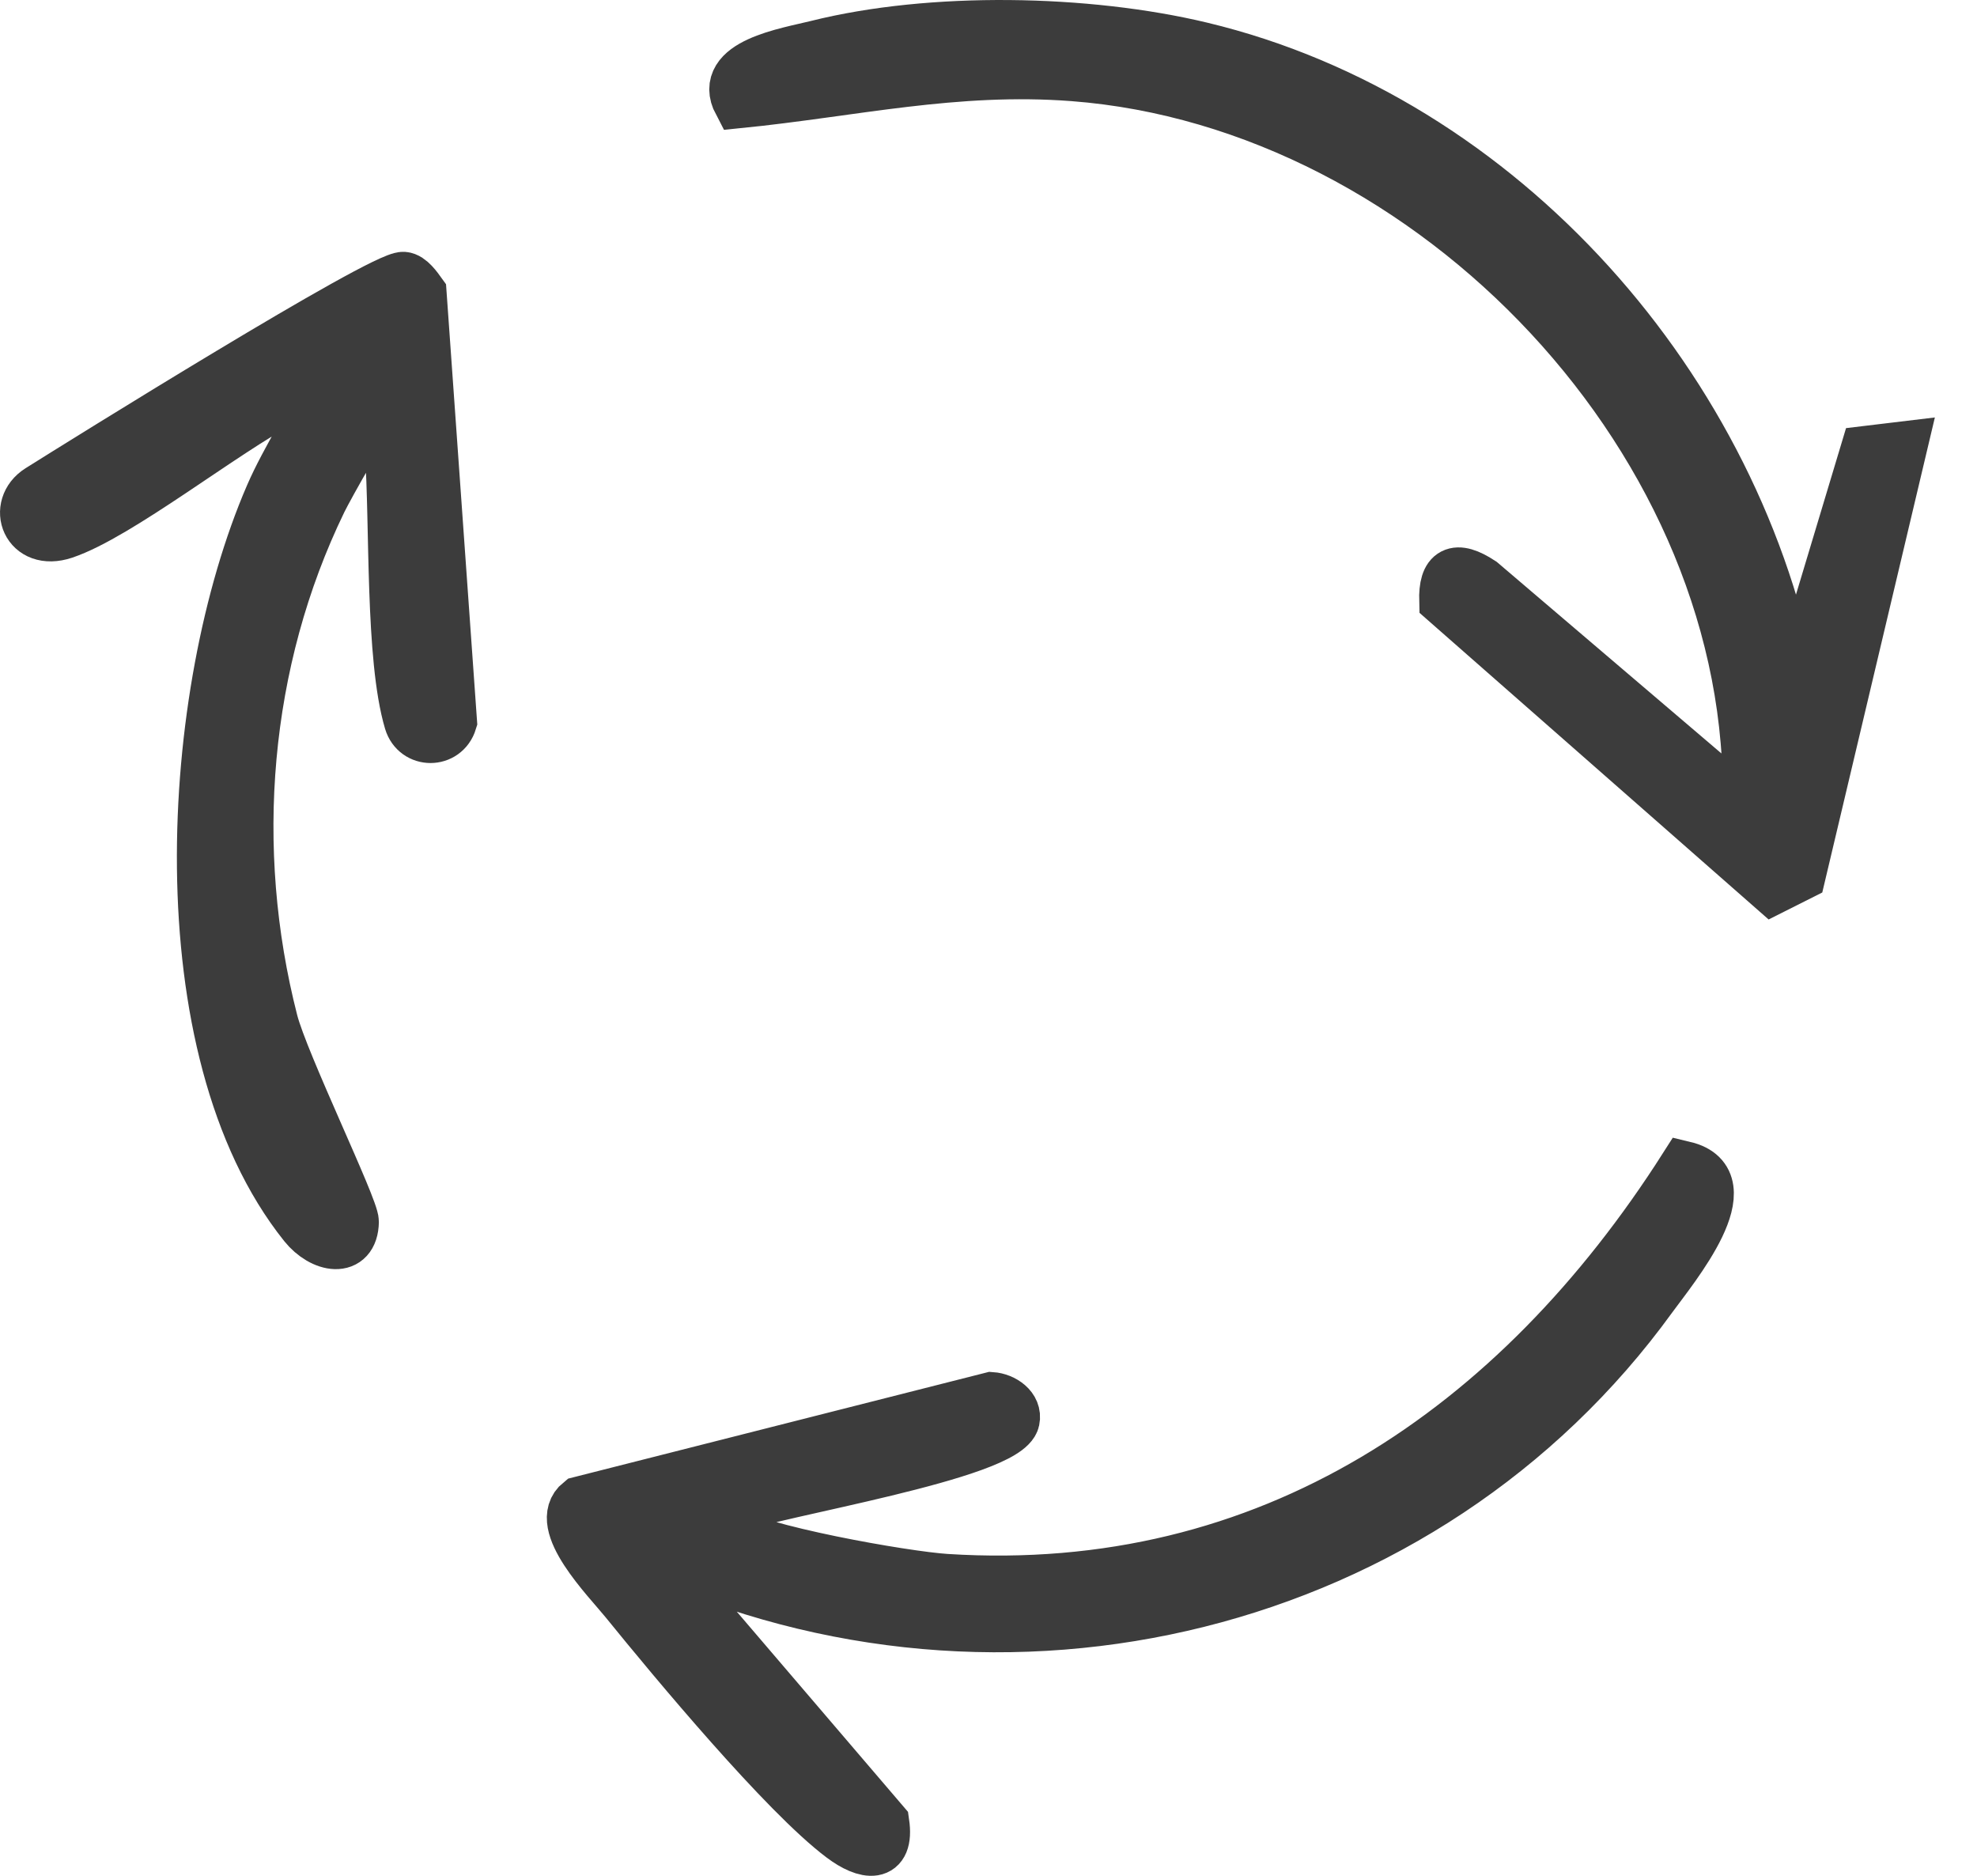
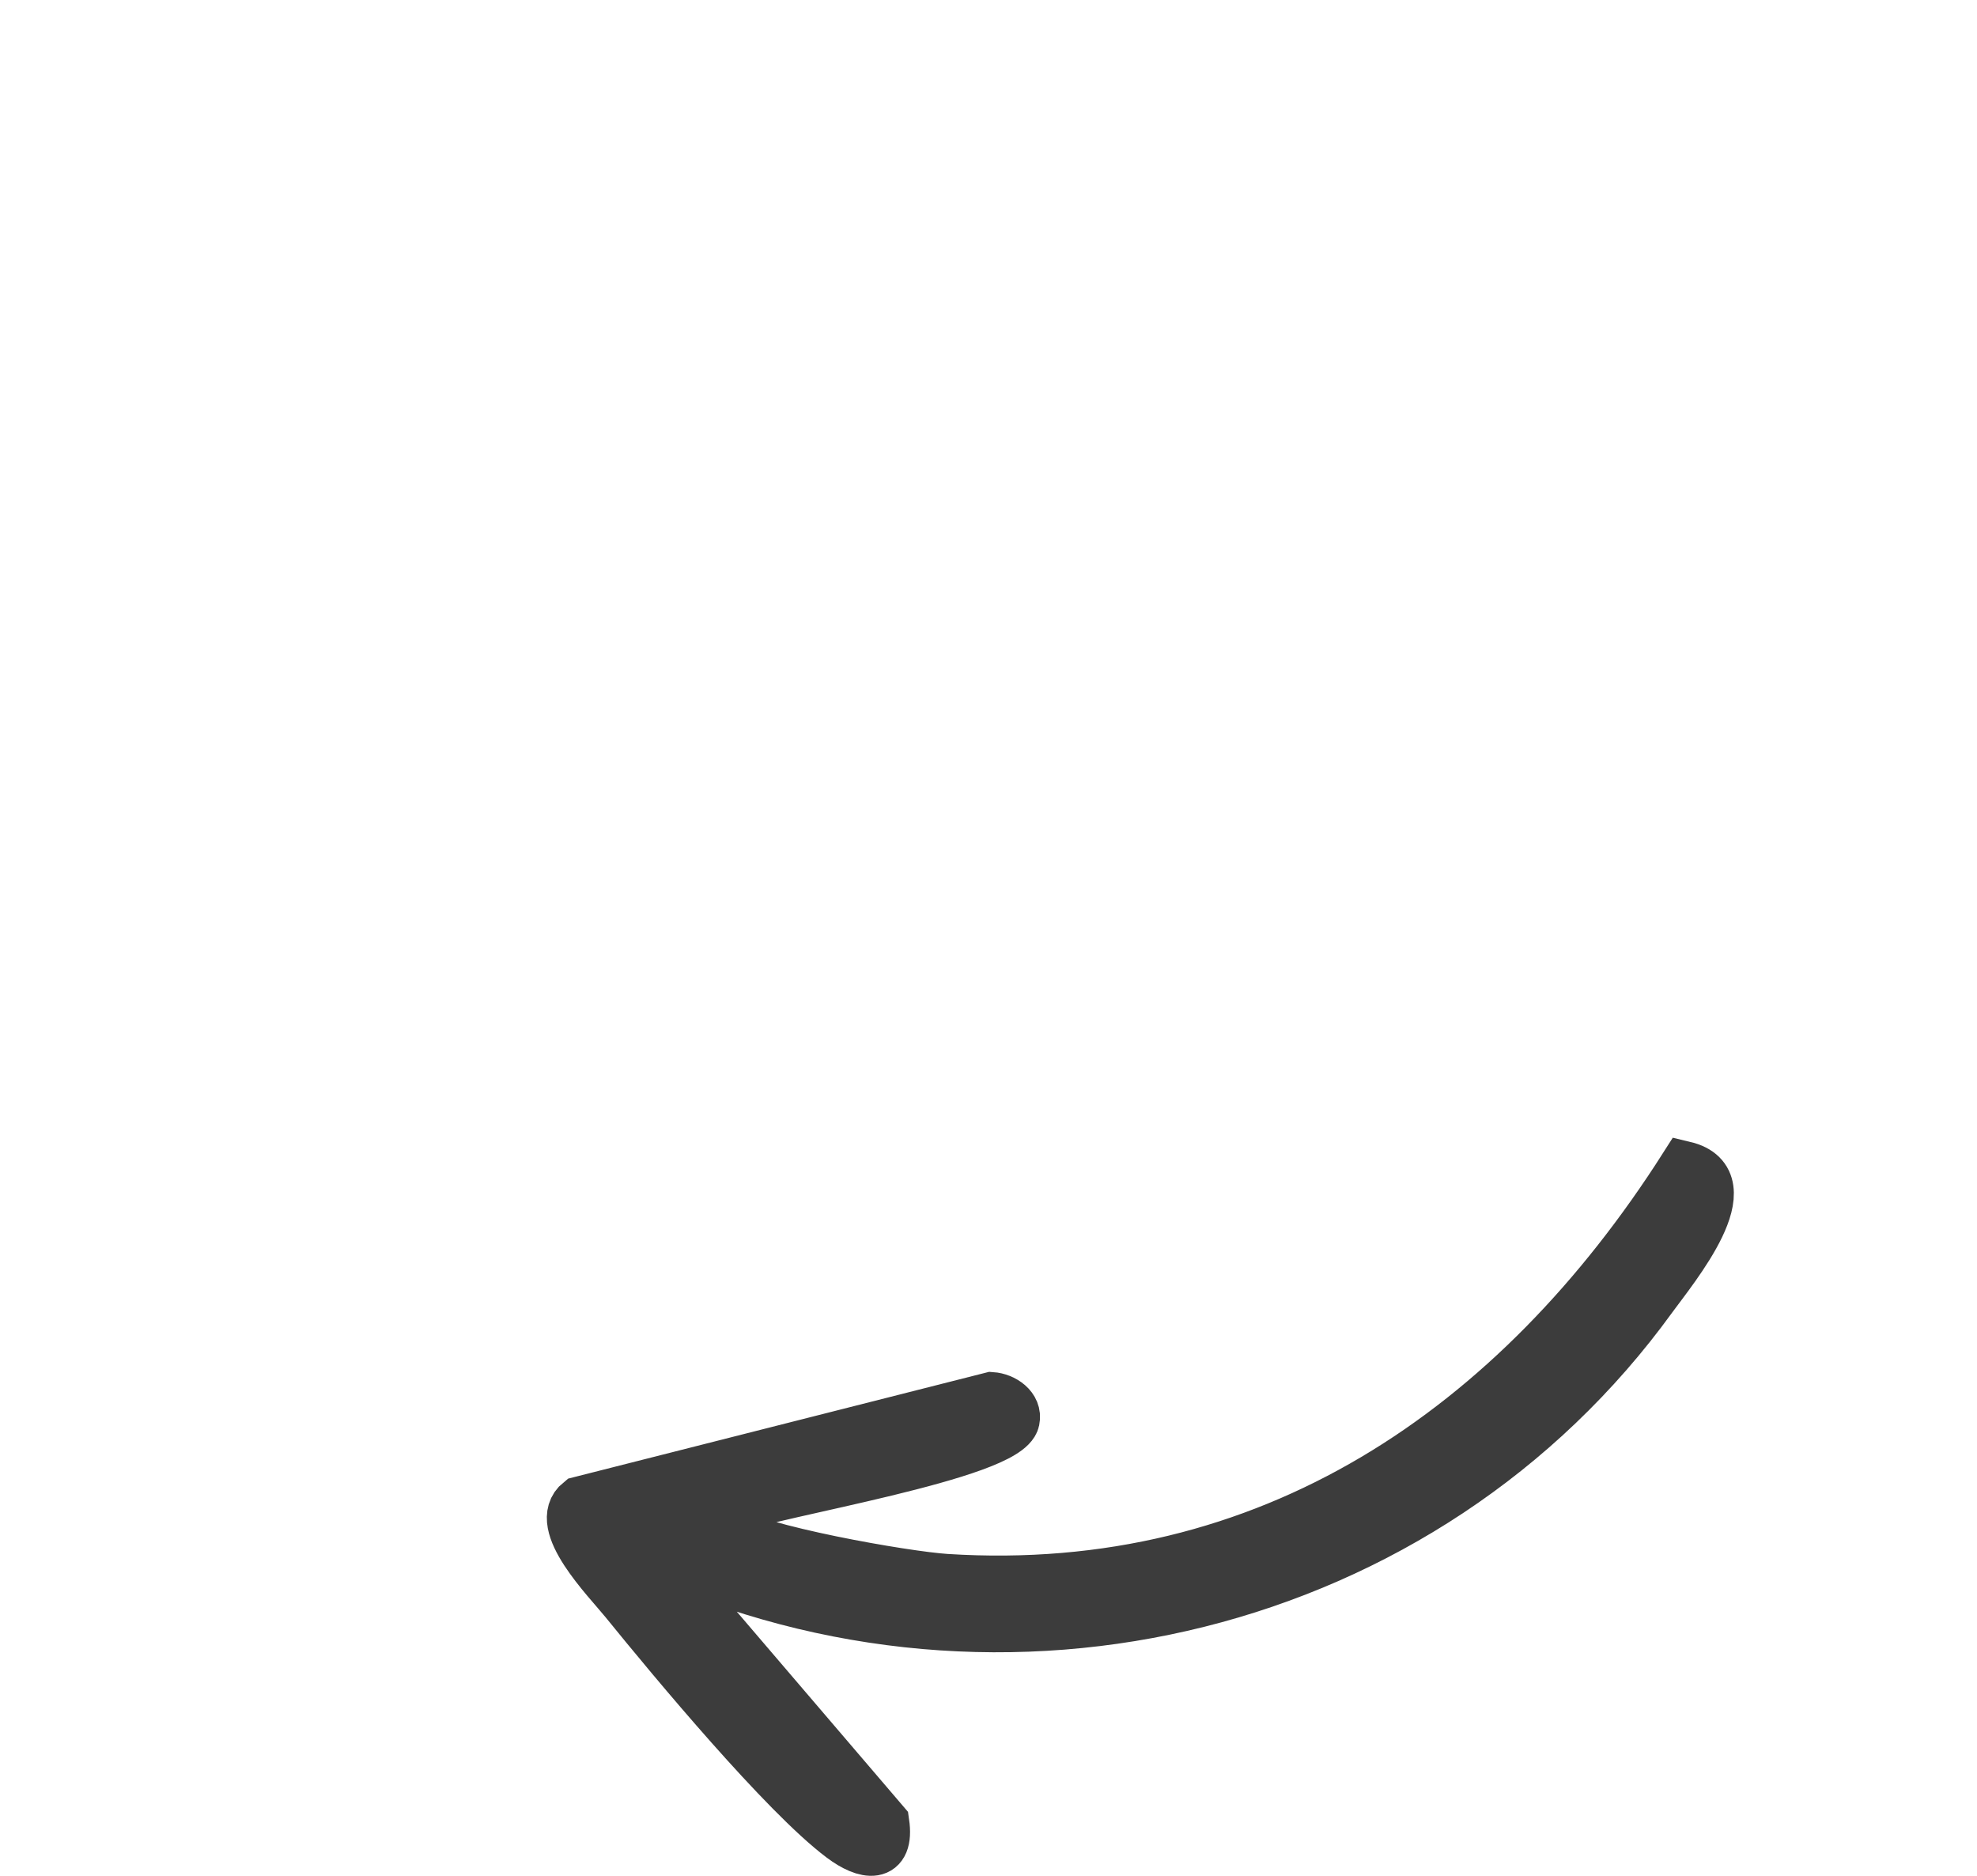
<svg xmlns="http://www.w3.org/2000/svg" width="39" height="37" viewBox="0 0 39 37" fill="none">
-   <path d="M35.377 13.637L36.801 8.902L37.517 8.816L35.515 17.262L34.966 17.538L28.496 11.856C28.479 11.267 28.714 11.145 29.225 11.483L34.48 15.963C34.684 8.782 28.275 2.037 21.172 1.496C18.836 1.319 16.83 1.803 14.567 2.03C14.156 1.253 15.528 1.046 16.116 0.899C18.379 0.333 21.439 0.392 23.698 0.933C29.634 2.355 34.311 7.691 35.377 13.637Z" fill="#3C3C3C" stroke="#3C3C3C" />
  <path d="M12.867 30.609L17.438 35.953C17.541 36.664 17.077 36.593 16.609 36.241C15.476 35.391 13.299 32.774 12.334 31.584C11.977 31.145 10.895 30.057 11.436 29.623L19.558 27.563C19.794 27.579 20.064 27.76 20.01 28.013C19.867 28.69 15.25 29.425 14.424 29.753C14.205 29.841 13.992 29.957 14.29 30.164C14.887 30.577 17.842 31.098 18.663 31.15C25.039 31.556 29.93 28.187 33.229 23.01C34.433 23.298 33.018 24.998 32.587 25.589C28.115 31.768 19.773 33.771 12.865 30.609H12.867Z" fill="#3C3C3C" stroke="#3C3C3C" />
-   <path d="M6.436 7.566C6.118 7.534 5.871 7.753 5.605 7.894C4.41 8.521 2.342 10.165 1.265 10.526C0.527 10.772 0.245 9.99 0.77 9.659C1.634 9.116 7.543 5.435 7.96 5.467C8.094 5.477 8.228 5.669 8.31 5.783L8.91 14.234C8.78 14.657 8.203 14.655 8.076 14.234C7.701 12.975 7.799 10.342 7.697 8.896C7.674 8.577 7.745 8.318 7.42 8.105C7.315 8.109 6.473 9.615 6.343 9.883C4.803 13.055 4.507 16.745 5.378 20.145C5.589 20.968 6.979 23.825 6.974 24.098C6.963 24.723 6.352 24.61 5.998 24.169C3.215 20.691 3.649 13.653 5.334 9.766C5.661 9.013 6.145 8.33 6.436 7.566Z" fill="#3C3C3C" stroke="#3C3C3C" />
</svg>